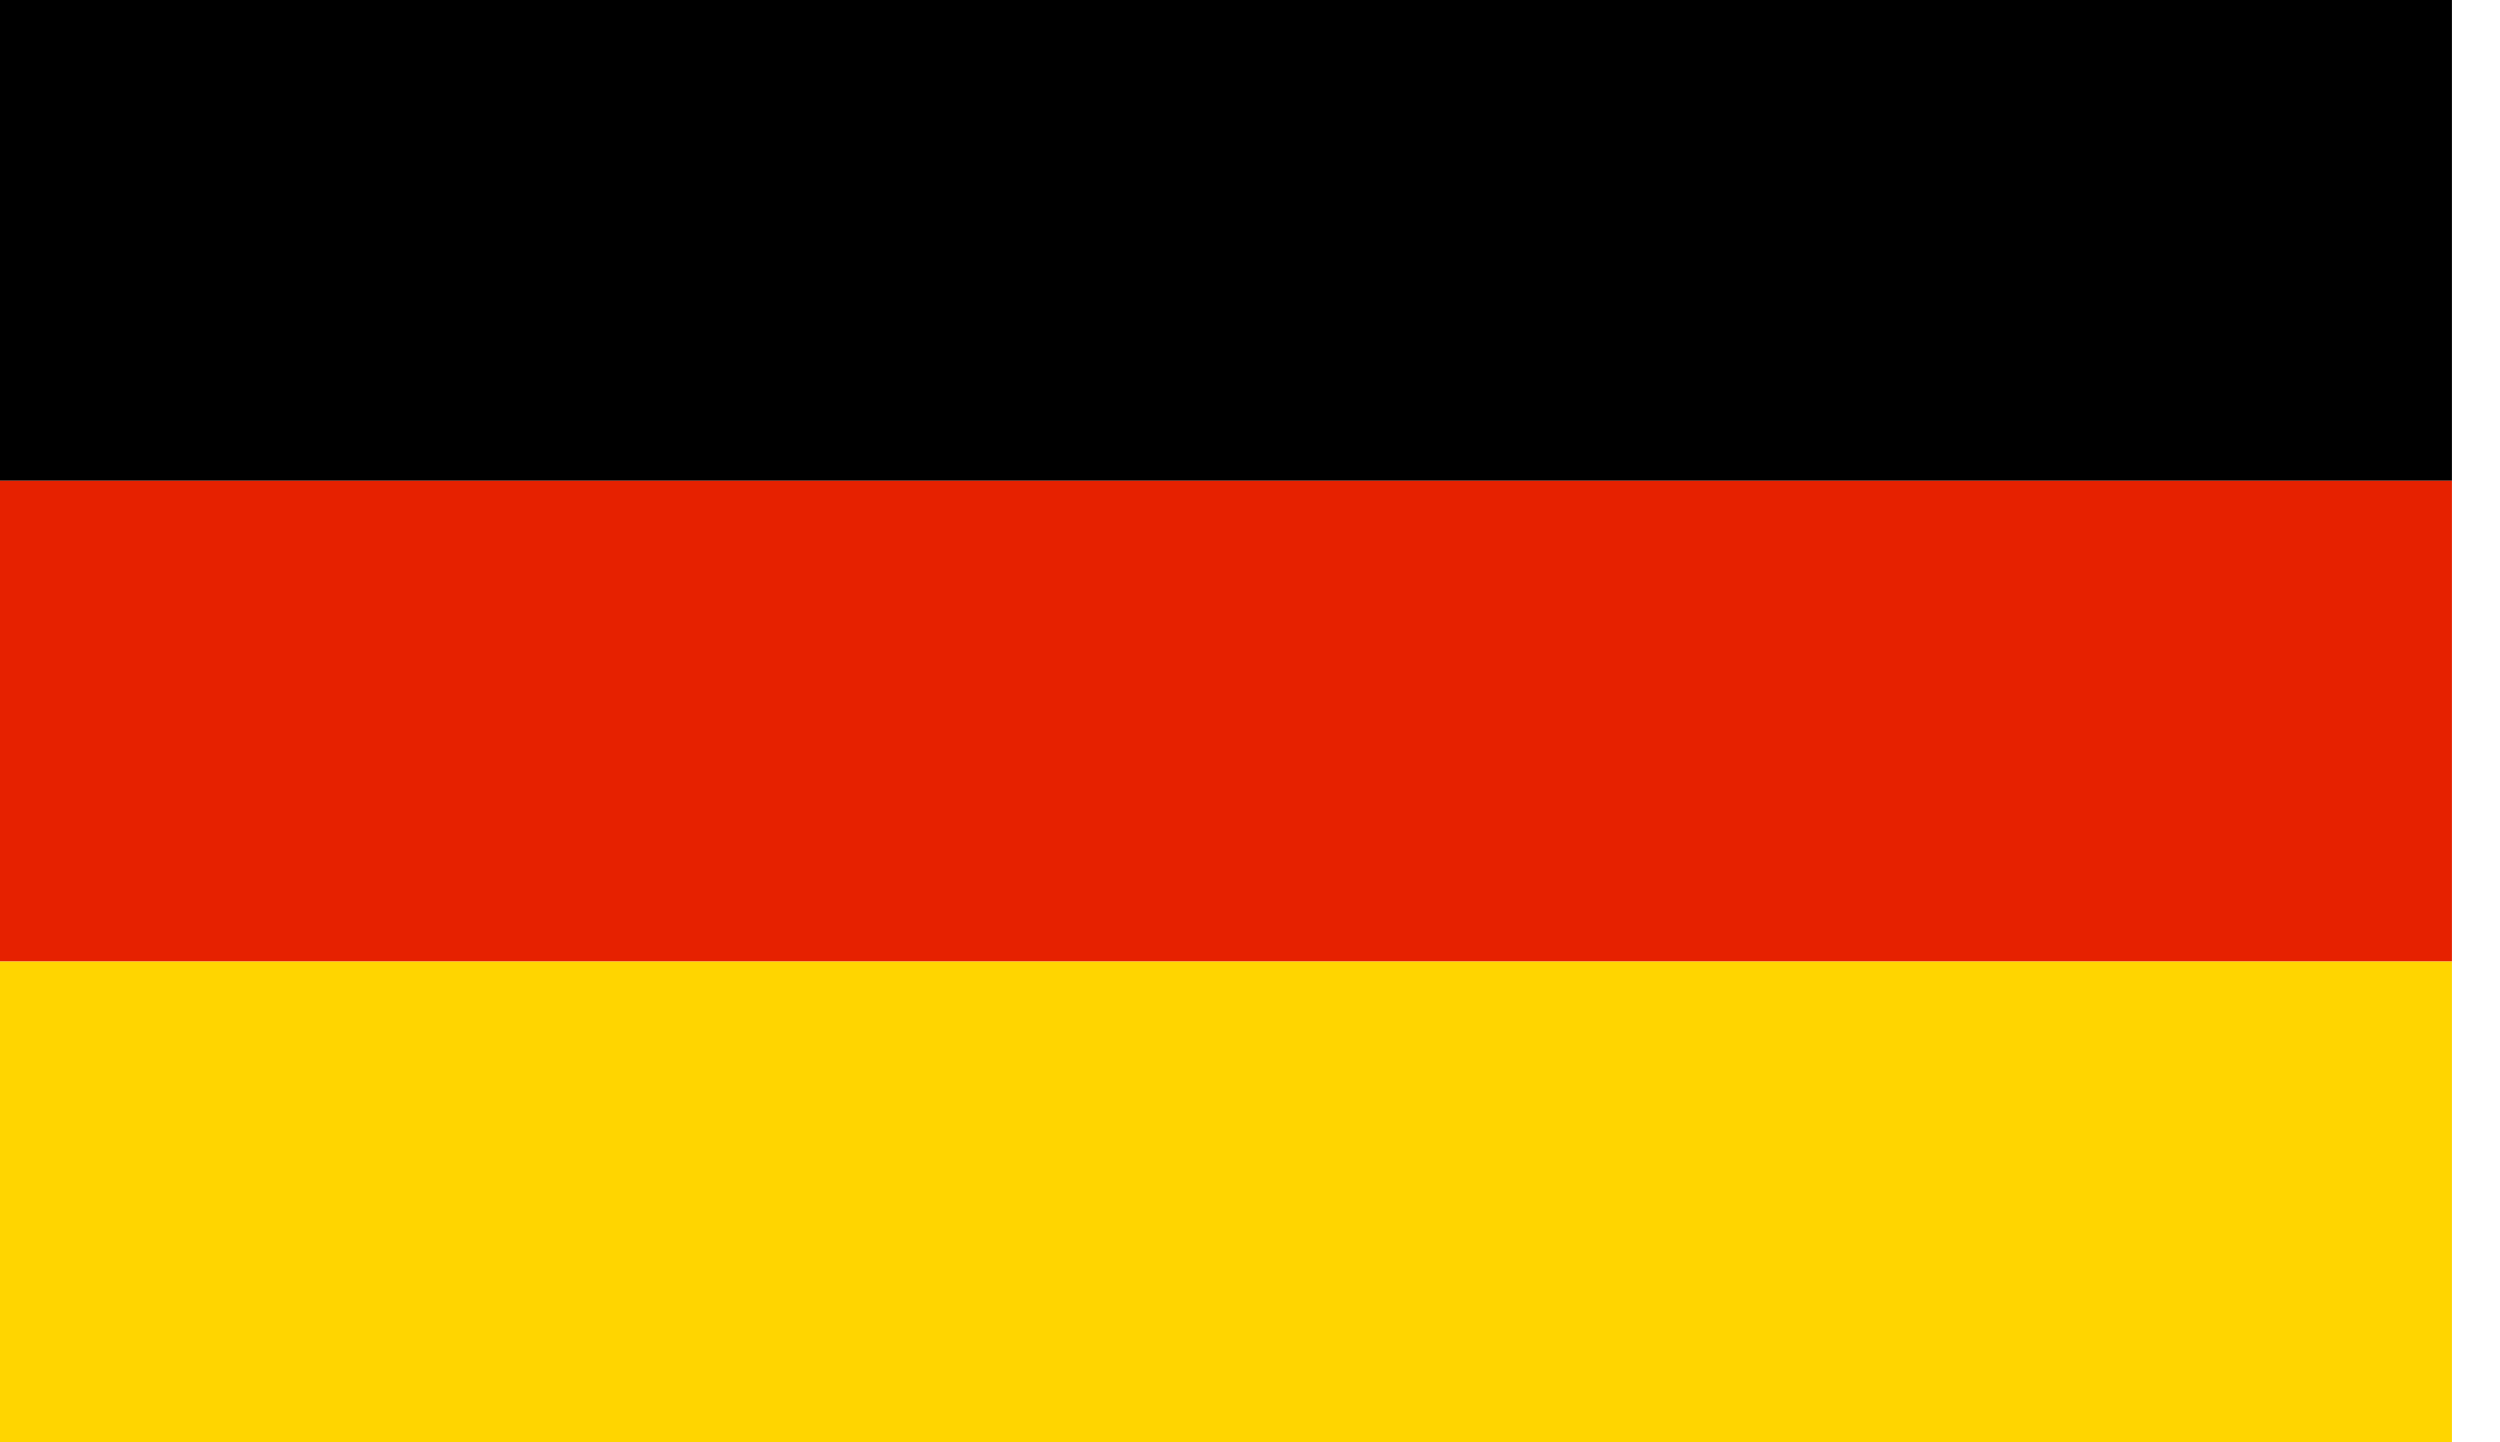
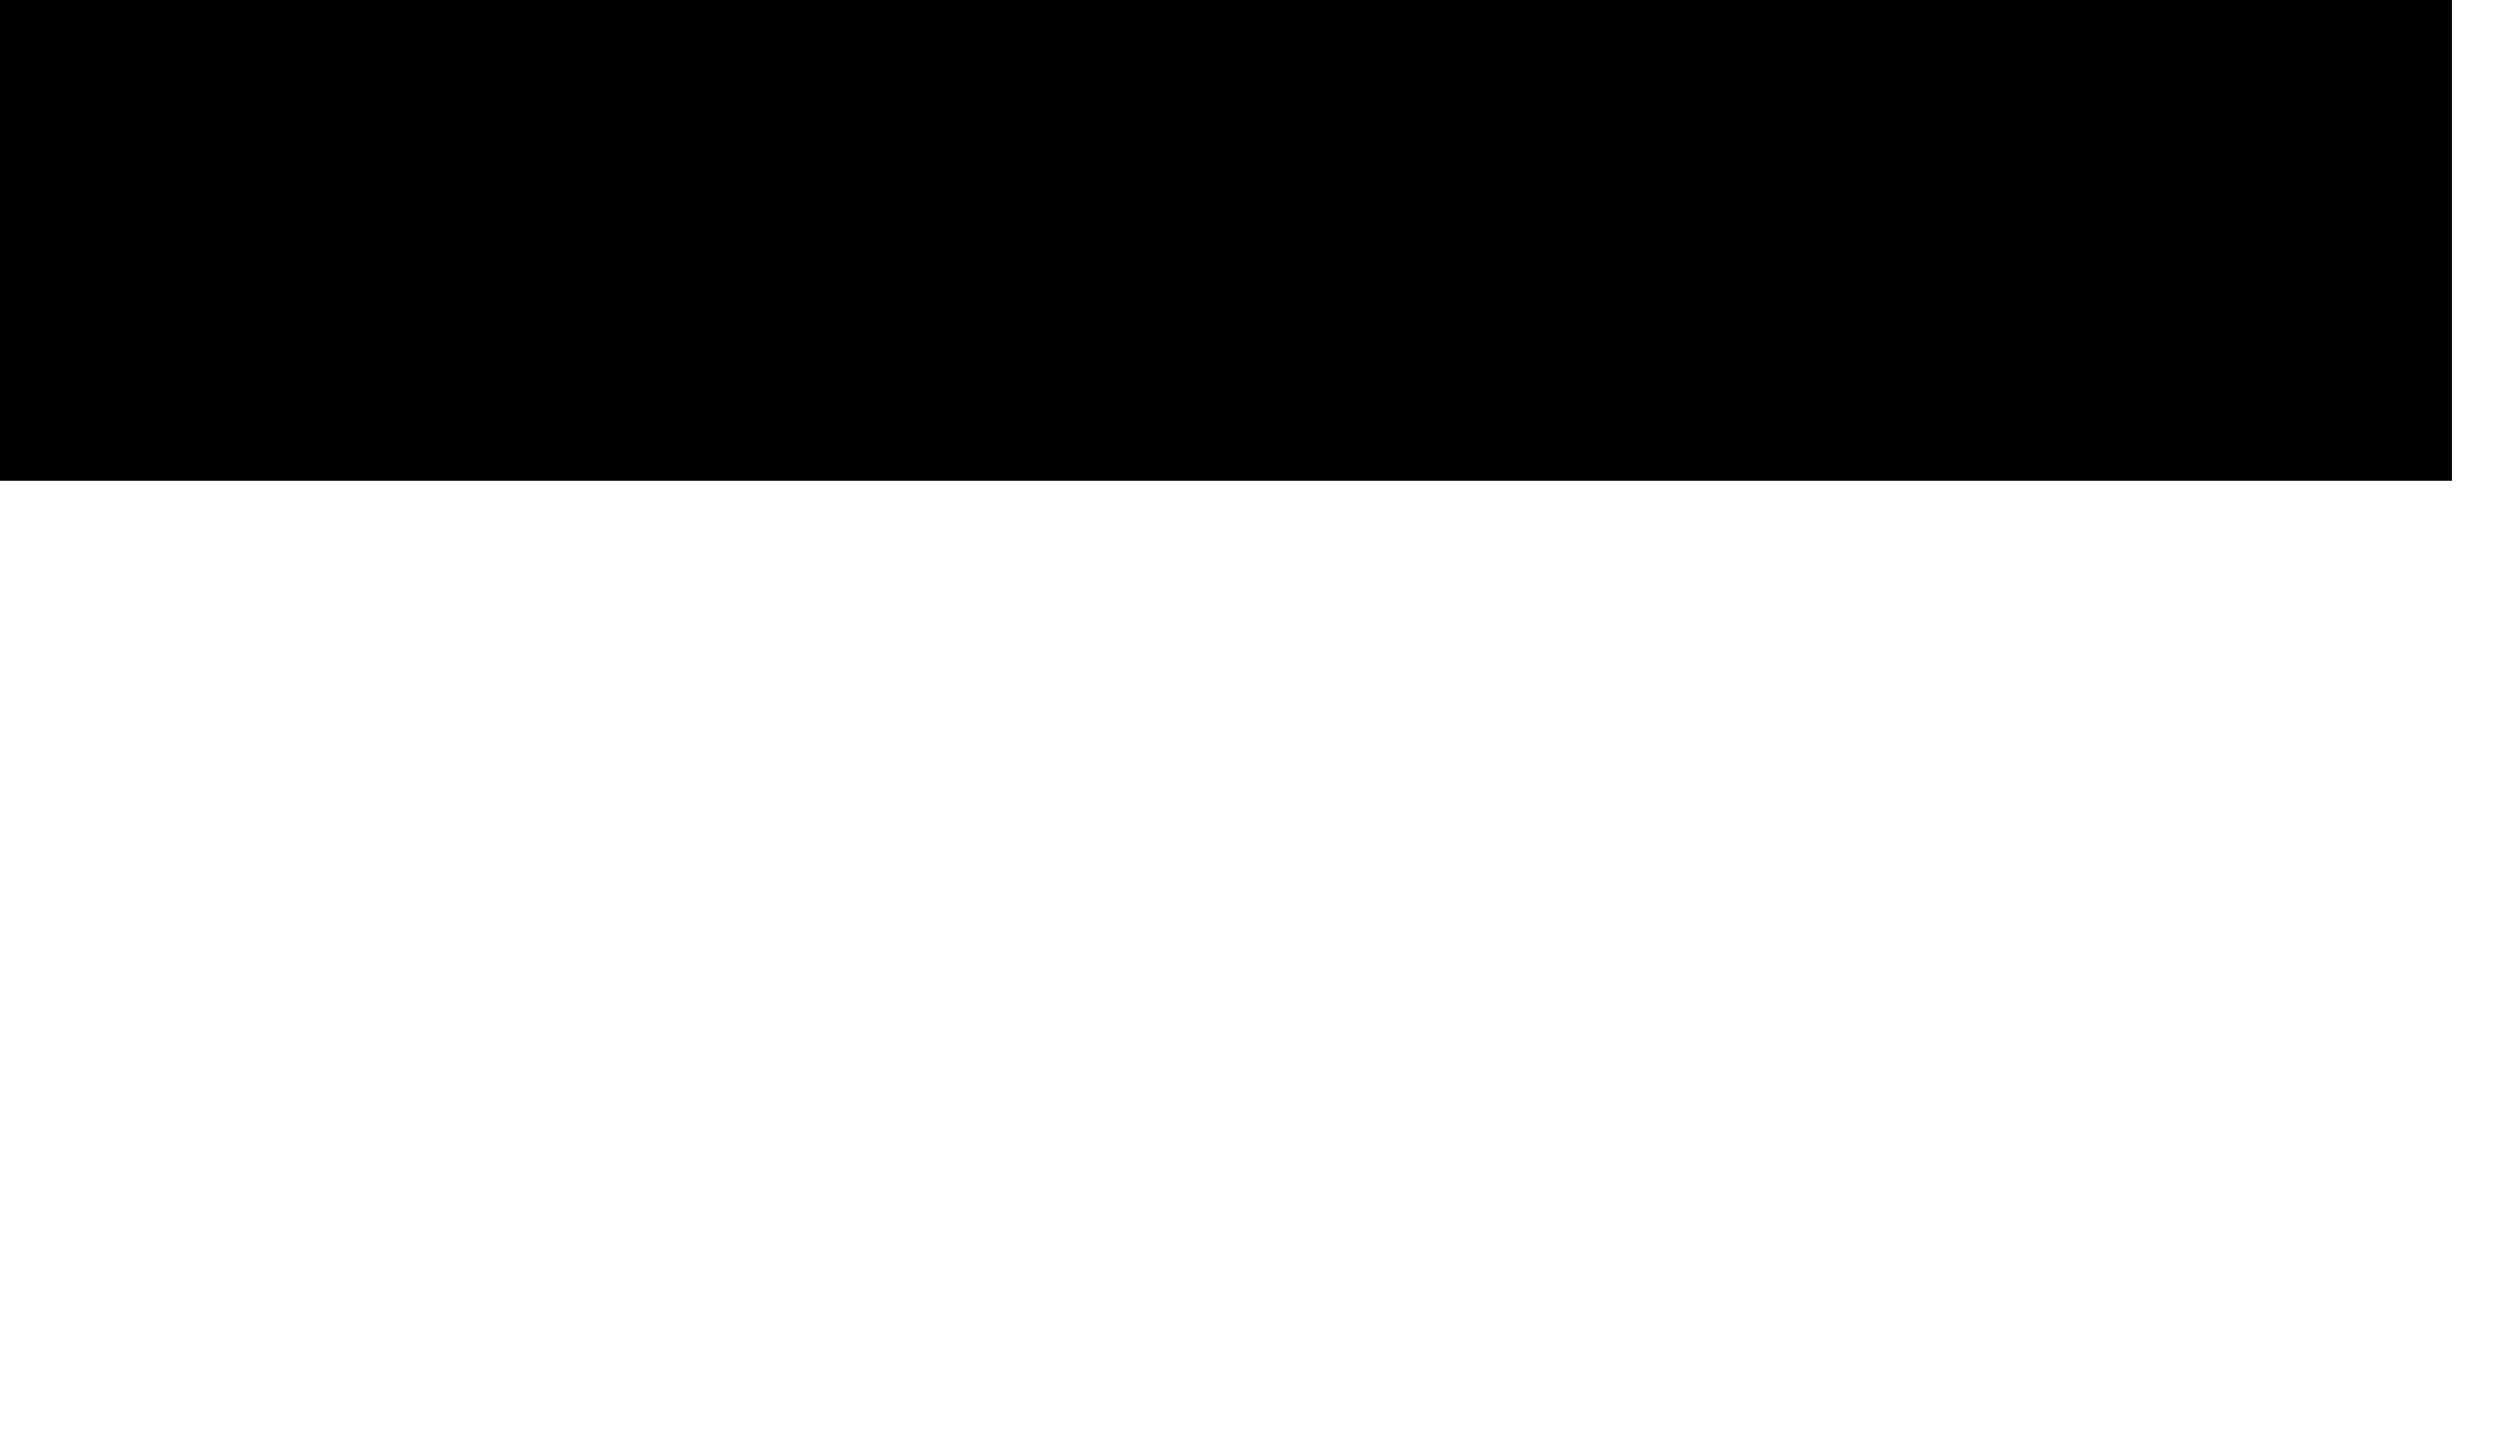
<svg xmlns="http://www.w3.org/2000/svg" width="26" height="15" viewBox="0 0 26 15" fill="none">
-   <path d="M25.5 0H0V5H25.5V0Z" fill="black" />
-   <path d="M25.5 5H0V10H25.5V5Z" fill="#E62100" />
-   <path d="M25.5 10H0V15H25.5V10Z" fill="#FFD500" />
+   <path d="M25.5 0H0V5H25.5V0" fill="black" />
</svg>